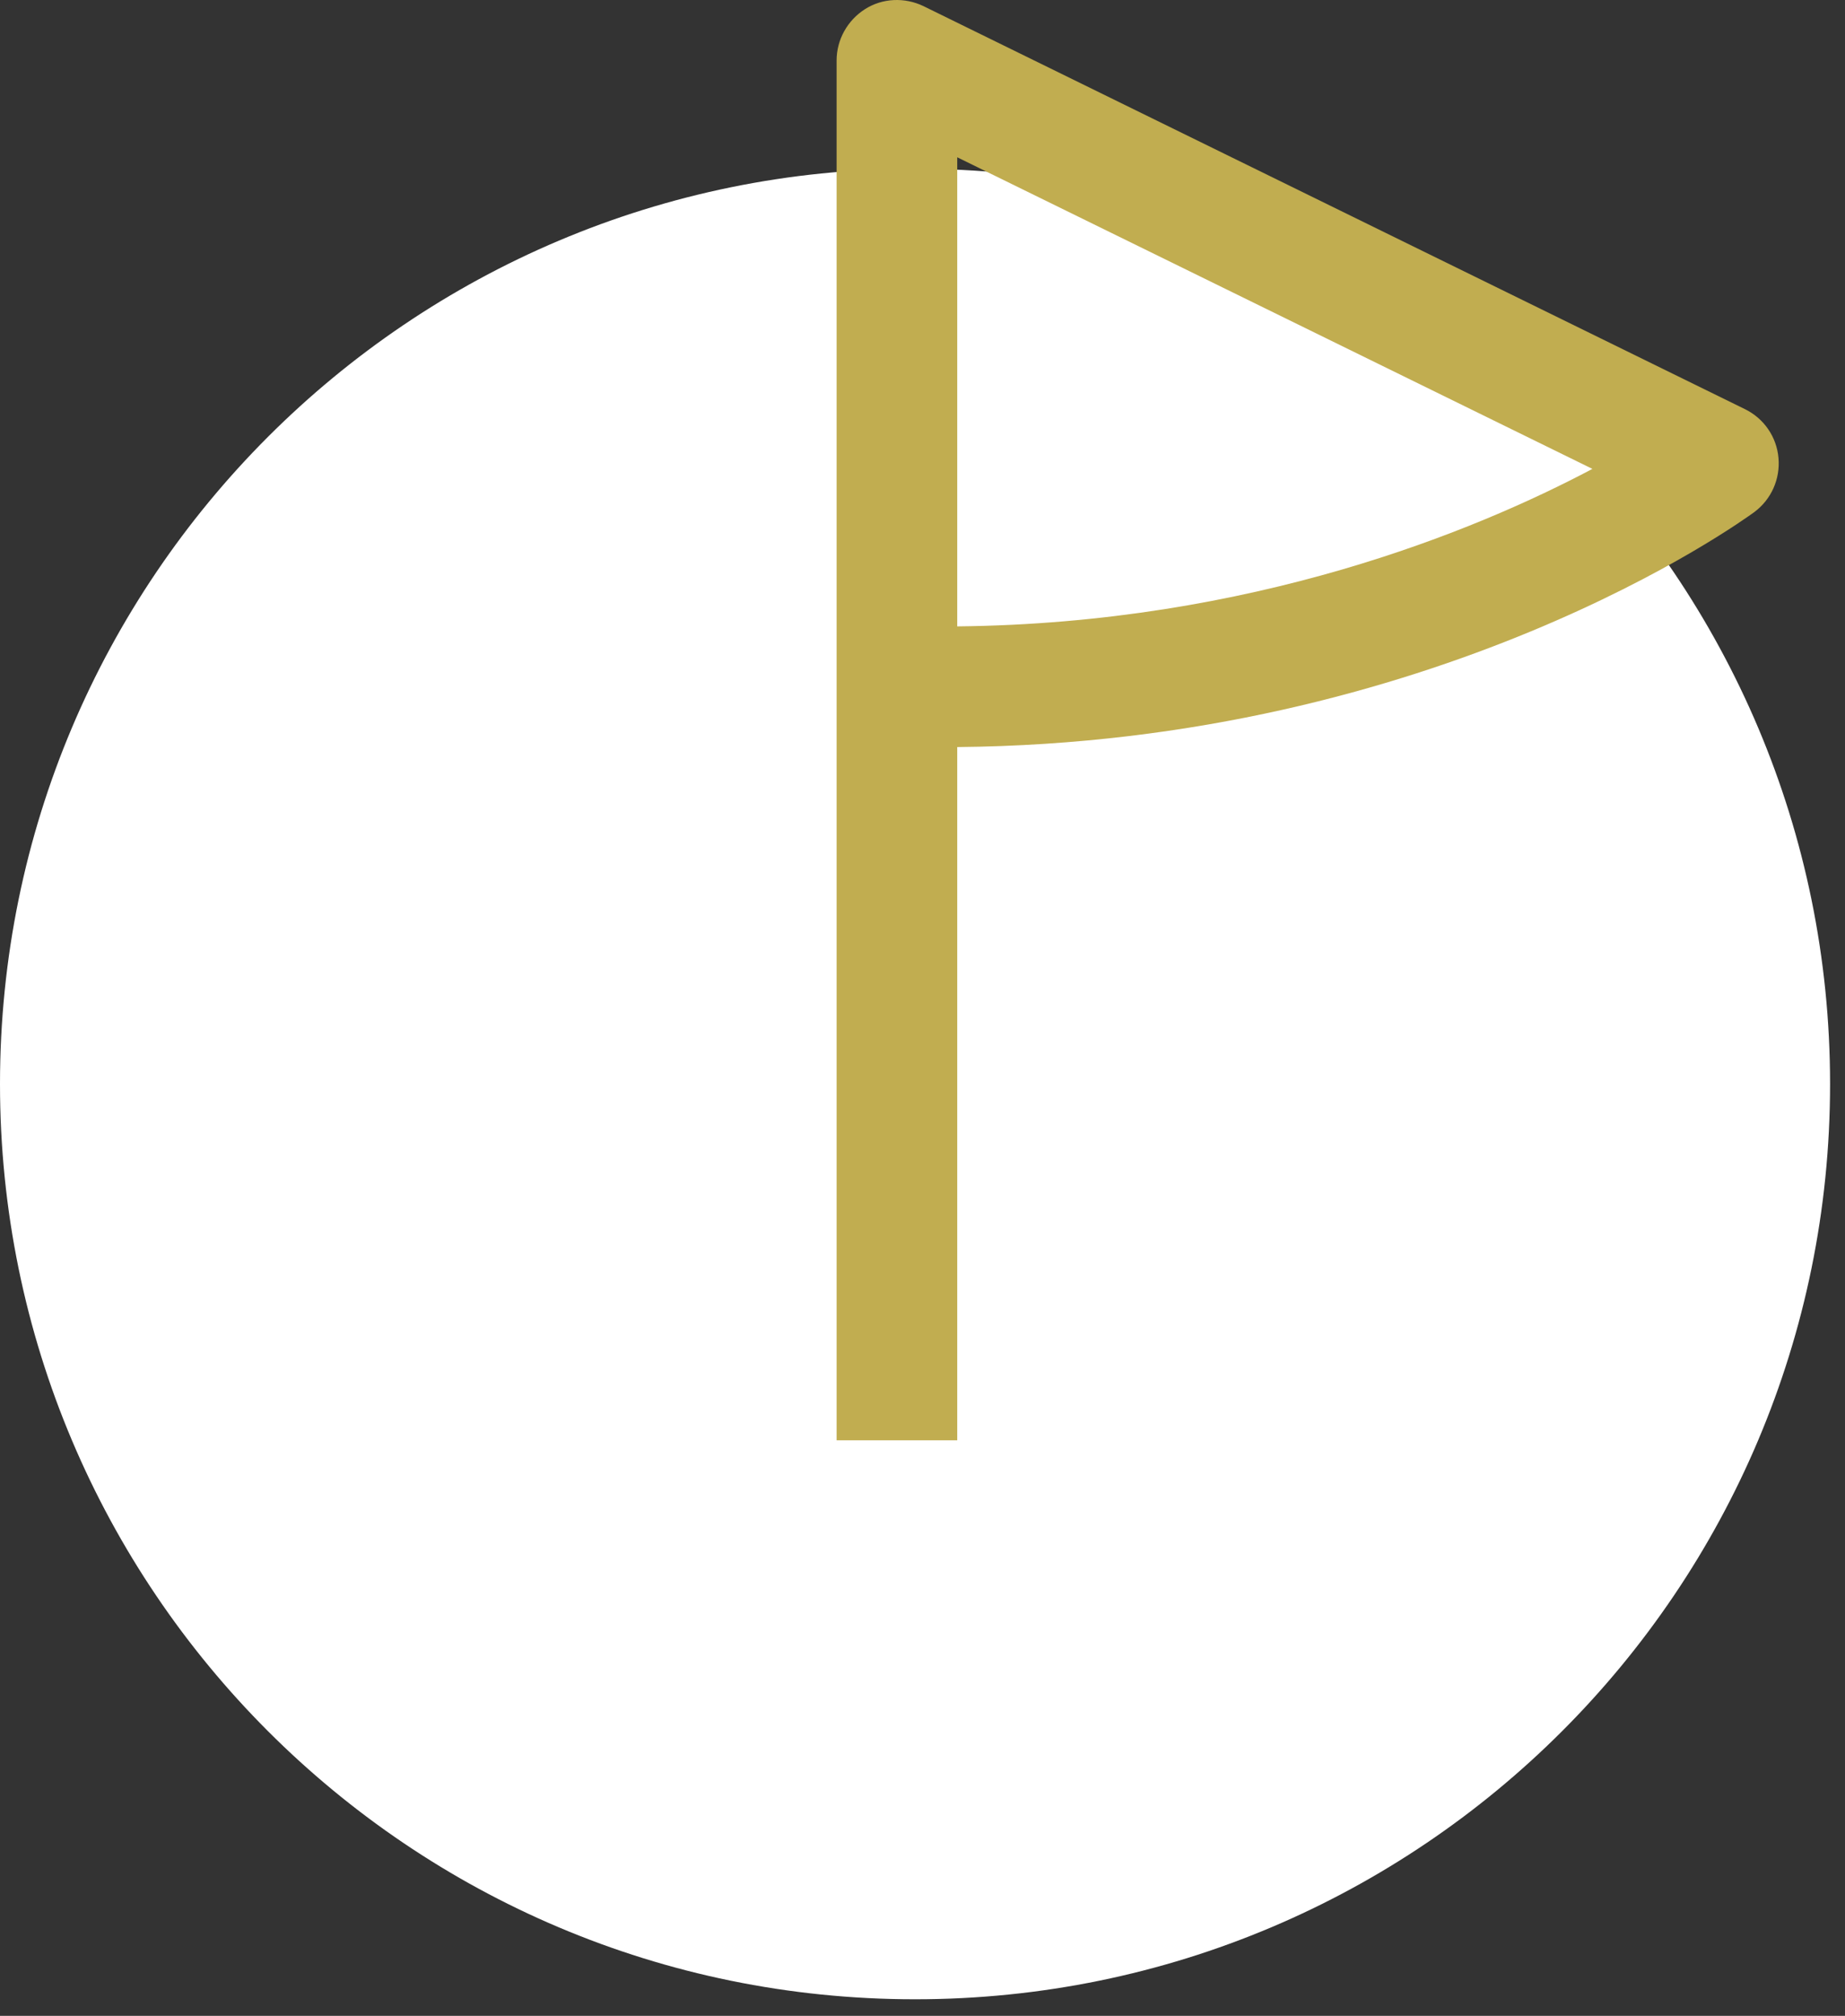
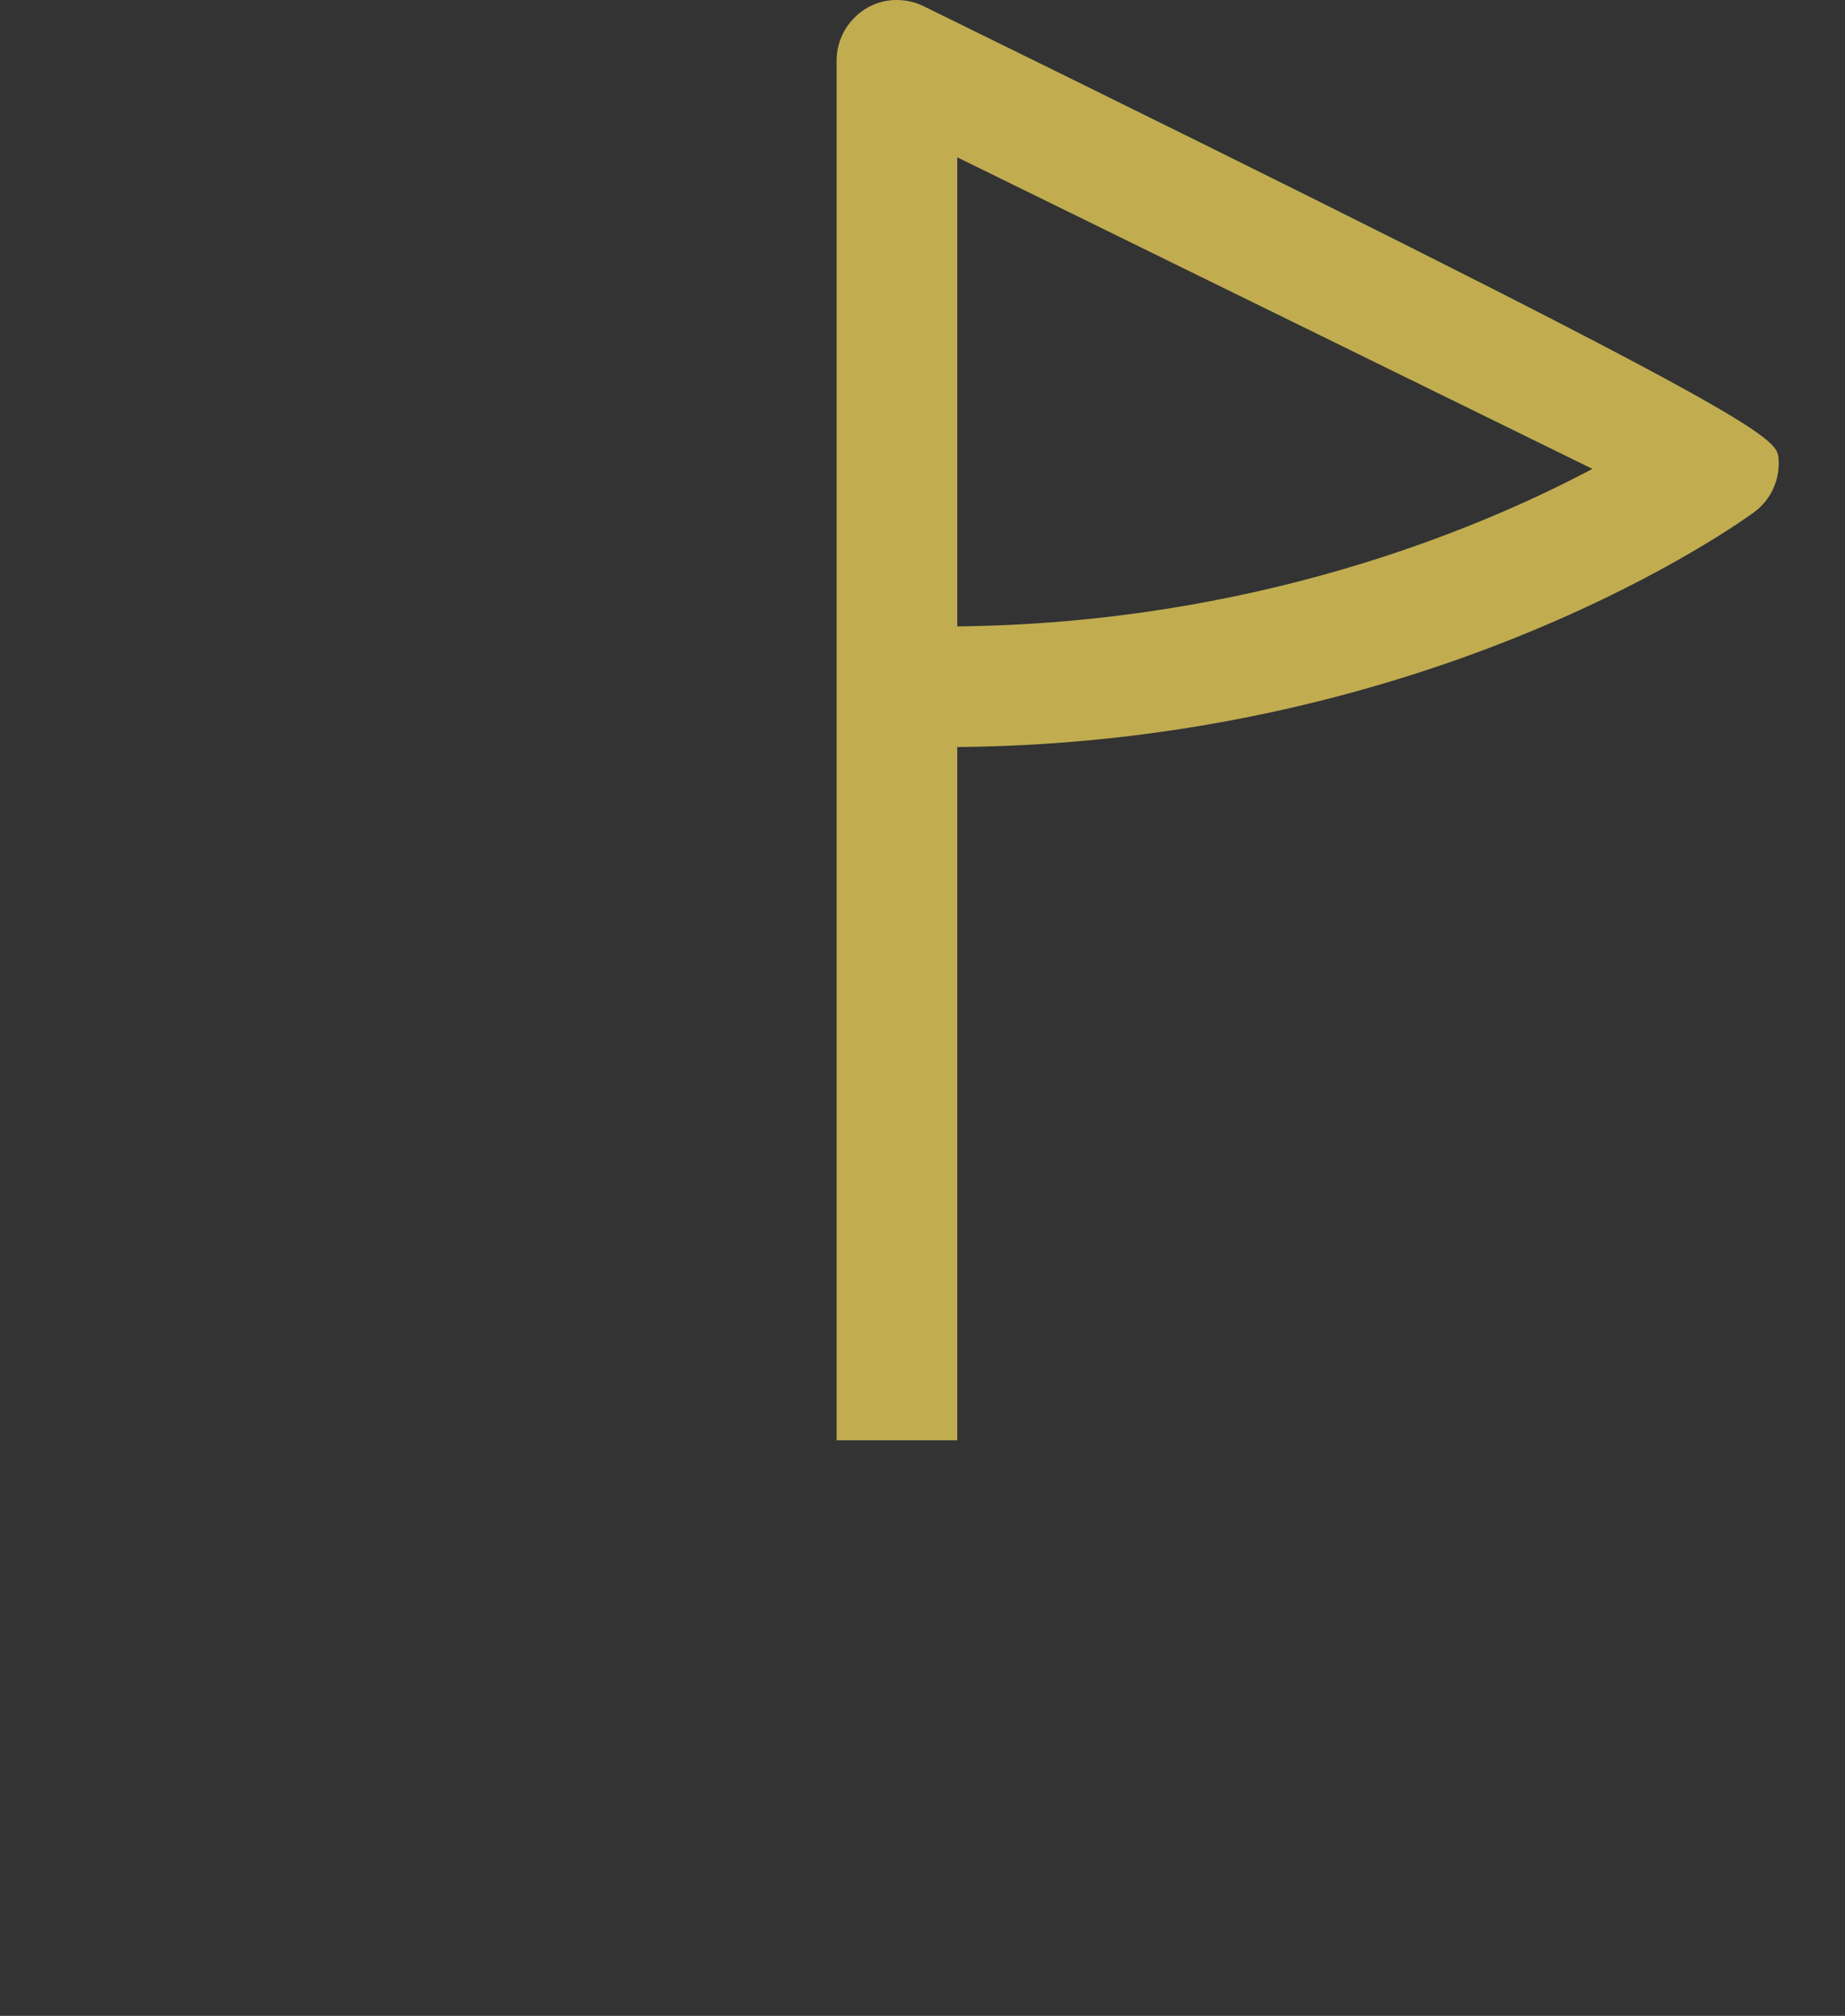
<svg xmlns="http://www.w3.org/2000/svg" width="65" height="71" viewBox="0 0 65 71" fill="none">
  <rect x="0" y="0" width="65" height="71" fill="#333333" stroke="none" />
-   <path d="M32.237 70.417C50.041 70.417 64.474 55.984 64.474 38.18C64.474 20.376 50.041 5.943 32.237 5.943C14.433 5.943 0 20.376 0 38.18C0 55.984 14.433 70.417 32.237 70.417Z" fill="white" />
-   <path d="M33.724 50.729H29.474V2.129C29.474 1.396 29.857 0.716 30.473 0.323C31.089 -0.071 31.876 -0.102 32.534 0.216L61.478 14.412C62.147 14.741 62.593 15.389 62.657 16.133C62.721 16.877 62.402 17.589 61.807 18.035C61.35 18.364 50.608 26.163 33.724 26.312V50.729ZM33.724 5.54V22.062C44.095 21.956 51.989 18.694 56.101 16.515L33.724 5.54Z" fill="#C1AD50" />
+   <path d="M33.724 50.729H29.474V2.129C29.474 1.396 29.857 0.716 30.473 0.323C31.089 -0.071 31.876 -0.102 32.534 0.216C62.147 14.741 62.593 15.389 62.657 16.133C62.721 16.877 62.402 17.589 61.807 18.035C61.35 18.364 50.608 26.163 33.724 26.312V50.729ZM33.724 5.54V22.062C44.095 21.956 51.989 18.694 56.101 16.515L33.724 5.54Z" fill="#C1AD50" />
</svg>